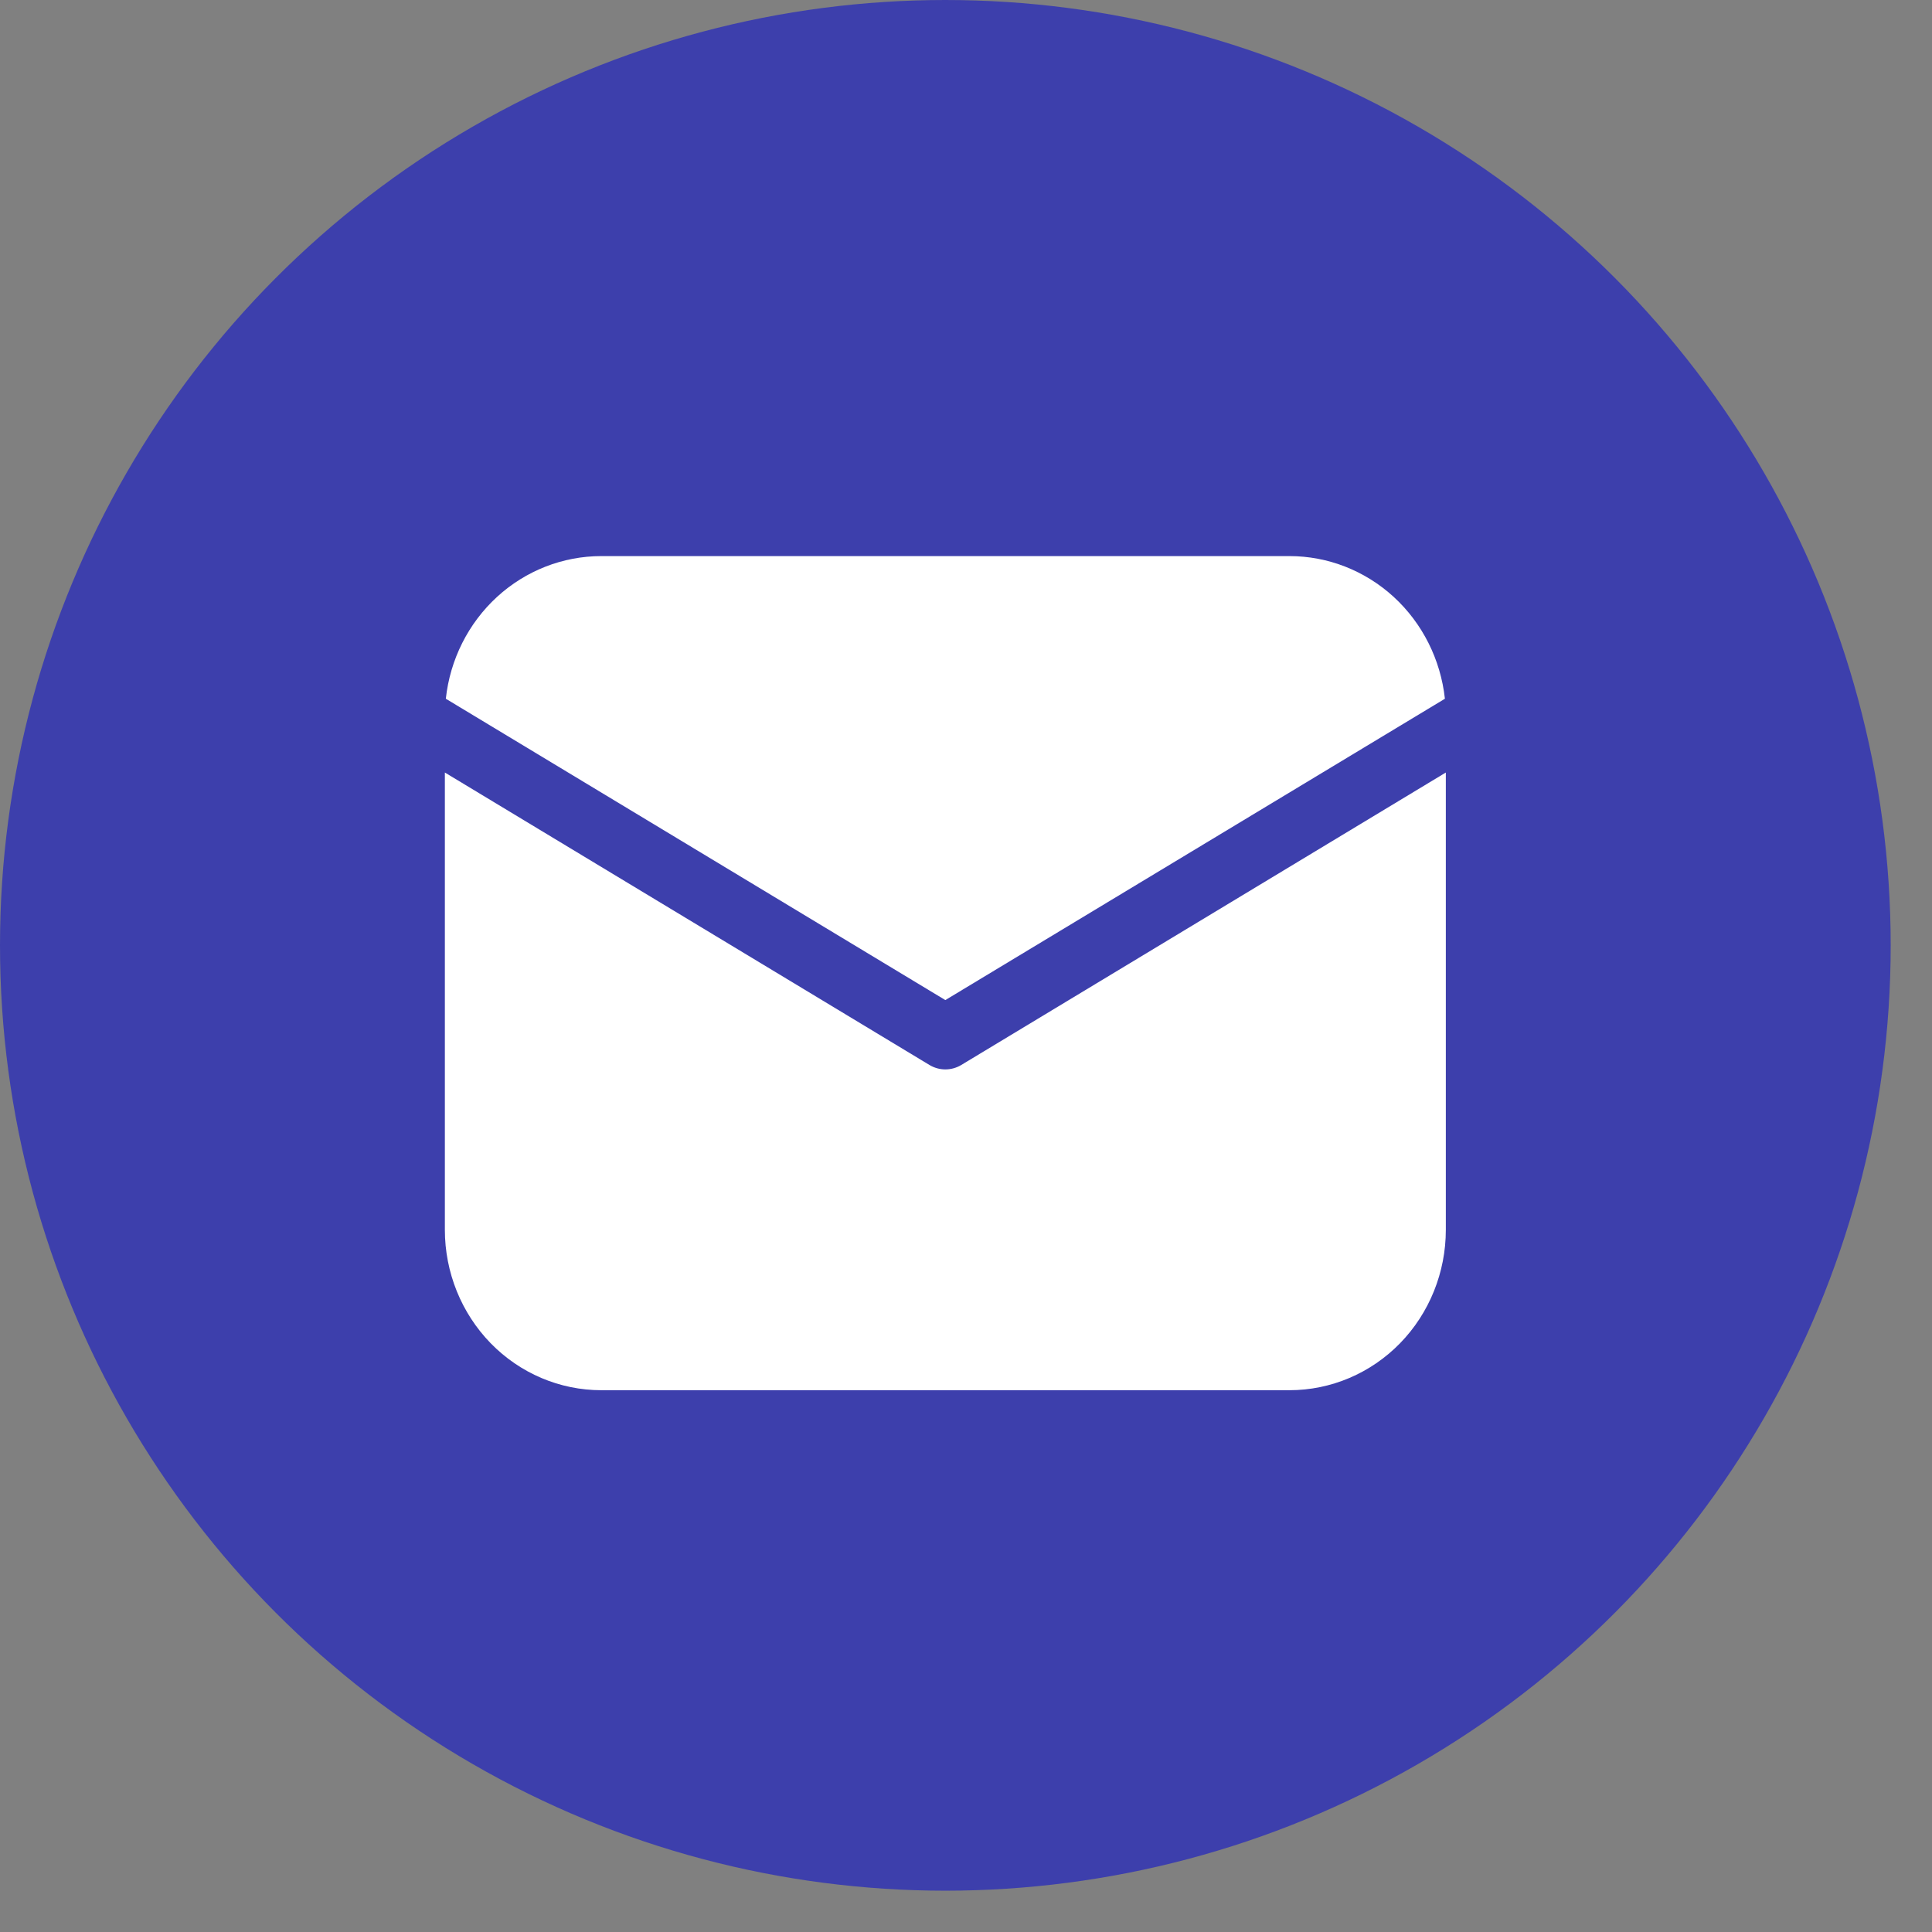
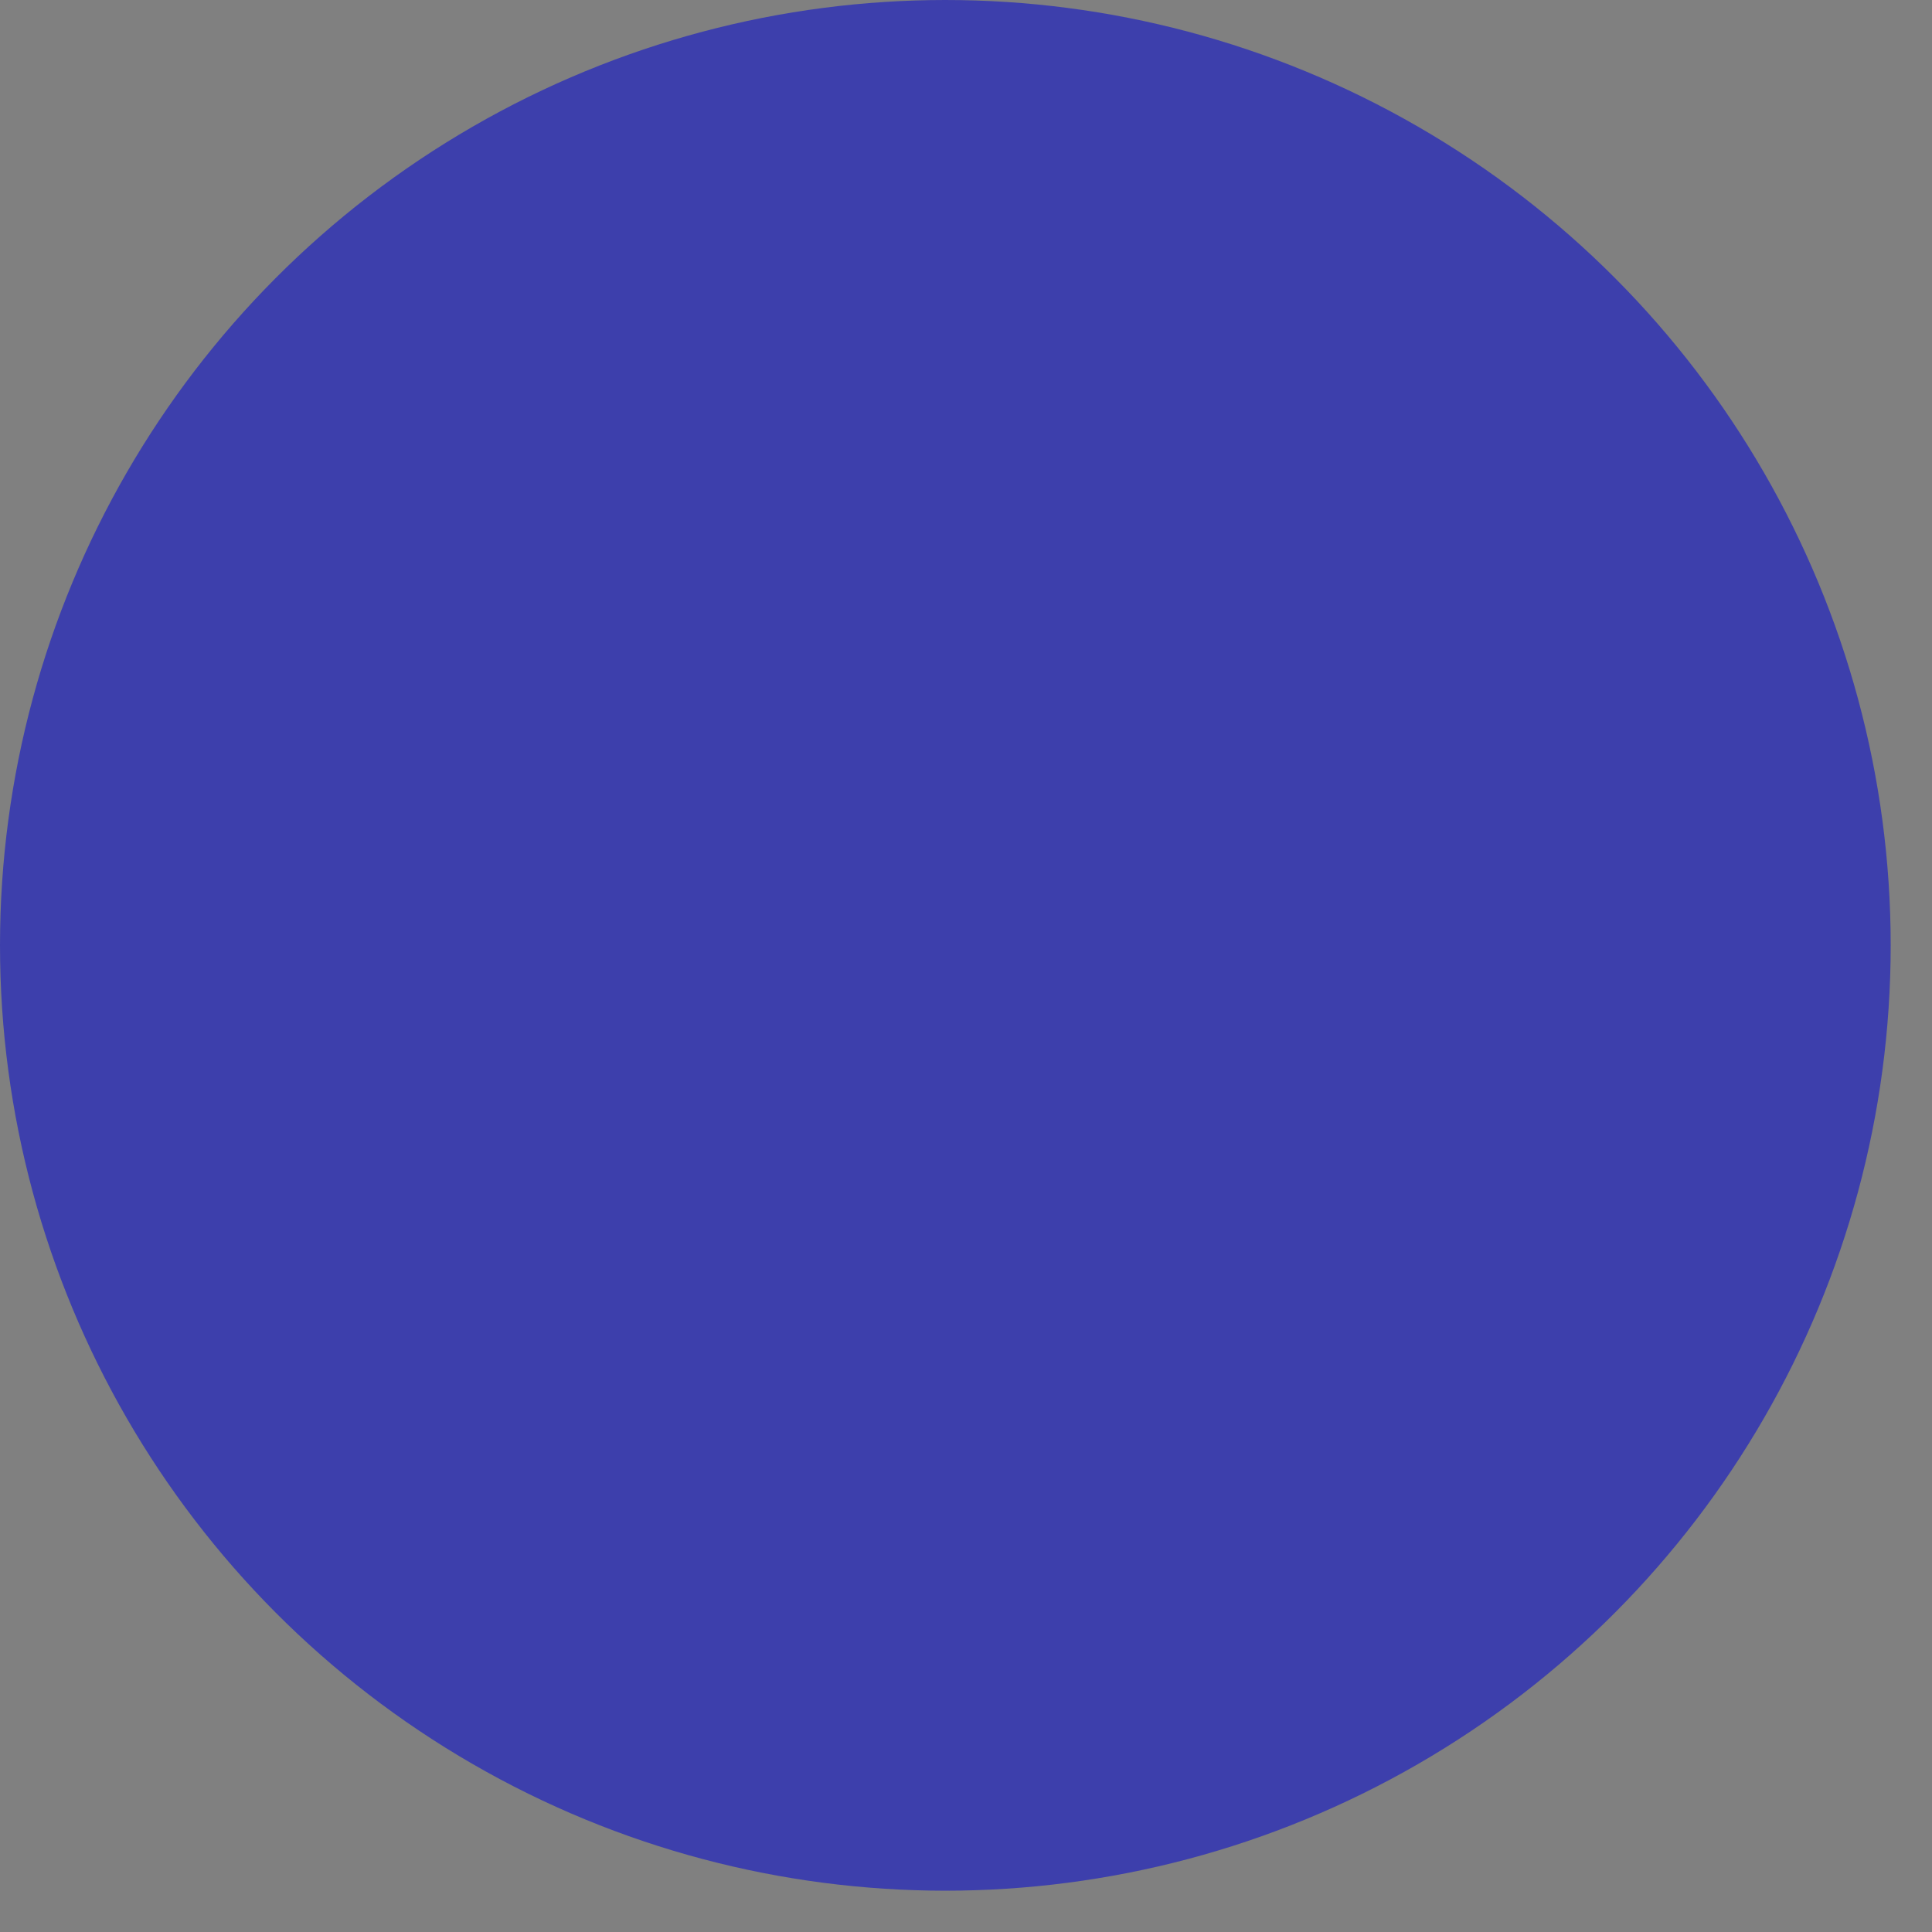
<svg xmlns="http://www.w3.org/2000/svg" width="42" height="42" viewBox="0 0 42 42" fill="none">
  <rect x="0" y="0" width="42" height="42" fill="#808080" stroke="none" />
  <circle cx="20.551" cy="20.551" r="20.551" fill="#3D3FAC" />
-   <path d="M31.431 16.794V26.735C31.431 27.66 31.073 28.547 30.436 29.201C29.798 29.855 28.933 30.222 28.032 30.222H13.071C12.17 30.222 11.305 29.855 10.667 29.201C10.03 28.547 9.671 27.66 9.671 26.735V16.794L20.206 23.152C20.311 23.215 20.43 23.248 20.551 23.248C20.673 23.248 20.792 23.215 20.897 23.152L31.431 16.794ZM28.032 12.089C28.868 12.089 29.675 12.405 30.299 12.977C30.922 13.549 31.318 14.337 31.411 15.19L20.551 21.741L9.692 15.19C9.784 14.337 10.181 13.549 10.804 12.977C11.428 12.405 12.235 12.089 13.071 12.089H28.032Z" fill="white" />
</svg>